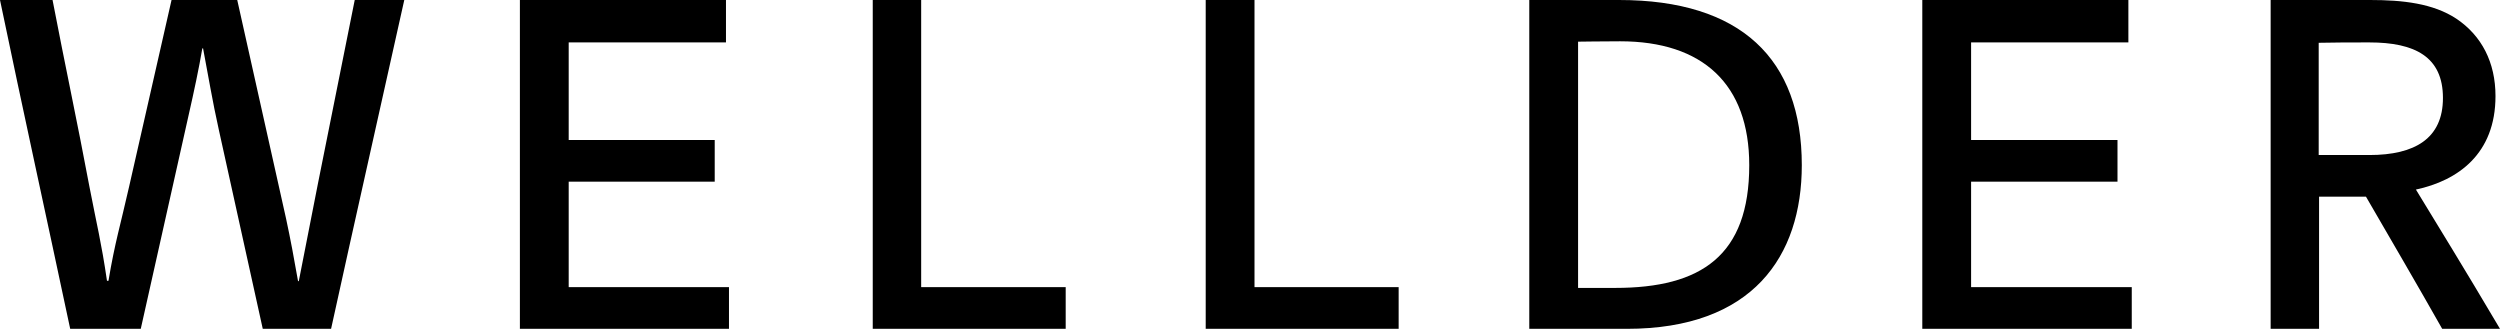
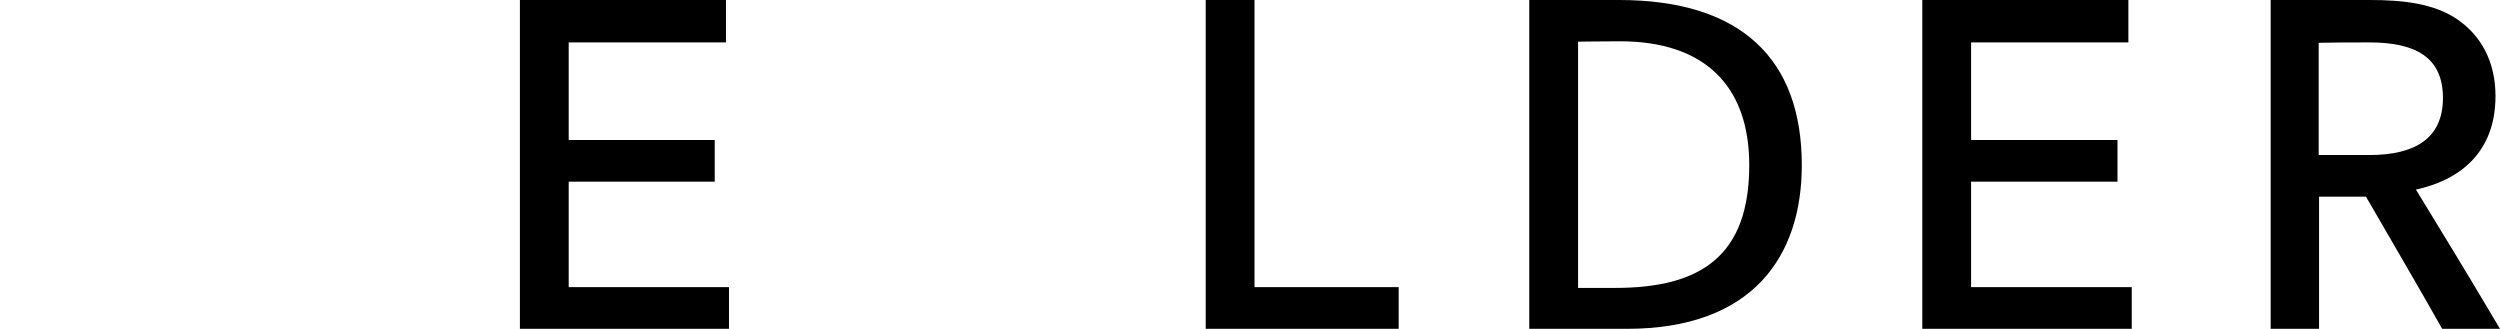
<svg xmlns="http://www.w3.org/2000/svg" version="1.1" id="レイヤー_1" x="0px" y="0px" width="666px" height="87.6px" viewBox="0 0 666 87.6" style="enable-background:new 0 0 666 87.6;" xml:space="preserve">
  <g>
-     <path d="M0,0h14c3.2,16.7,6.7,33,9.8,49.6c2,10.4,3.2,14.9,4.7,25.2h0.4c1.7-10.2,3.2-14.9,5.5-25.1L45.7,0h17.5l13,58.2   c1.2,5.6,2.1,10.4,3.2,16.7h0.2l5.1-26L94.5,0h13.2c-6.5,29.3-13.1,58.4-19.5,87.6H70L58.3,34.6c-1.7-7.6-2.9-14.9-4.2-21.7h-0.2   c-0.9,5.3-2.2,11.4-3.7,18L37.5,87.6H18.7C12.5,58.4,6.1,29.3,0,0" />
    <polygon points="138.5,0 193.4,0 193.4,11.3 151.5,11.3 151.5,37.3 190.4,37.3 190.4,48.4 151.5,48.4 151.5,76.5 194.2,76.5    194.2,87.6 138.5,87.6  " />
-     <polygon points="232.5,0 245.4,0 245.4,76.5 283.9,76.5 283.9,87.6 232.5,87.6  " />
    <polygon points="321.2,0 334.2,0 334.2,76.5 372.6,76.5 372.6,87.6 321.2,87.6  " />
    <path d="M407.4,0h23.9C463.8,0,480,15.7,480,44c0,24.3-13.1,43.6-46.6,43.6h-26V0z M420.4,76.7h9.9c22.9,0,35.7-8.6,35.7-32.7   c0-21.6-12.4-33-34.4-33c-4.3,0-11.2,0.1-11.2,0.1V76.7z" />
    <polygon points="512.1,0 567,0 567,11.3 525.1,11.3 525.1,37.3 564.1,37.3 564.1,48.4 525.1,48.4 525.1,76.5 567.9,76.5    567.9,87.6 512.1,87.6  " />
-     <path d="M604.9,0h26.5c8.7,0,16.8,0.9,23,5c6.7,4.5,10.4,11.6,10.4,20.6c0,15.4-10,22.5-21.2,24.9c6.2,10.2,12.4,20.2,22.4,37.1   h-15.4c-6.5-11.5-14.1-24.5-20.3-35.2h-12.5v35.2h-12.9V0z M617.7,41.3h13.5c12.1,0,19.6-4.4,19.6-15.2c0-11-7.5-14.8-19.6-14.8   c-4.9,0-9.3,0-13.5,0.1V41.3z" />
+     <path d="M604.9,0h26.5c8.7,0,16.8,0.9,23,5c6.7,4.5,10.4,11.6,10.4,20.6c0,15.4-10,22.5-21.2,24.9c6.2,10.2,12.4,20.2,22.4,37.1   h-15.4c-6.5-11.5-14.1-24.5-20.3-35.2h-12.5v35.2h-12.9V0z M617.7,41.3h13.5c12.1,0,19.6-4.4,19.6-15.2c0-11-7.5-14.8-19.6-14.8   c-4.9,0-9.3,0-13.5,0.1z" />
  </g>
</svg>